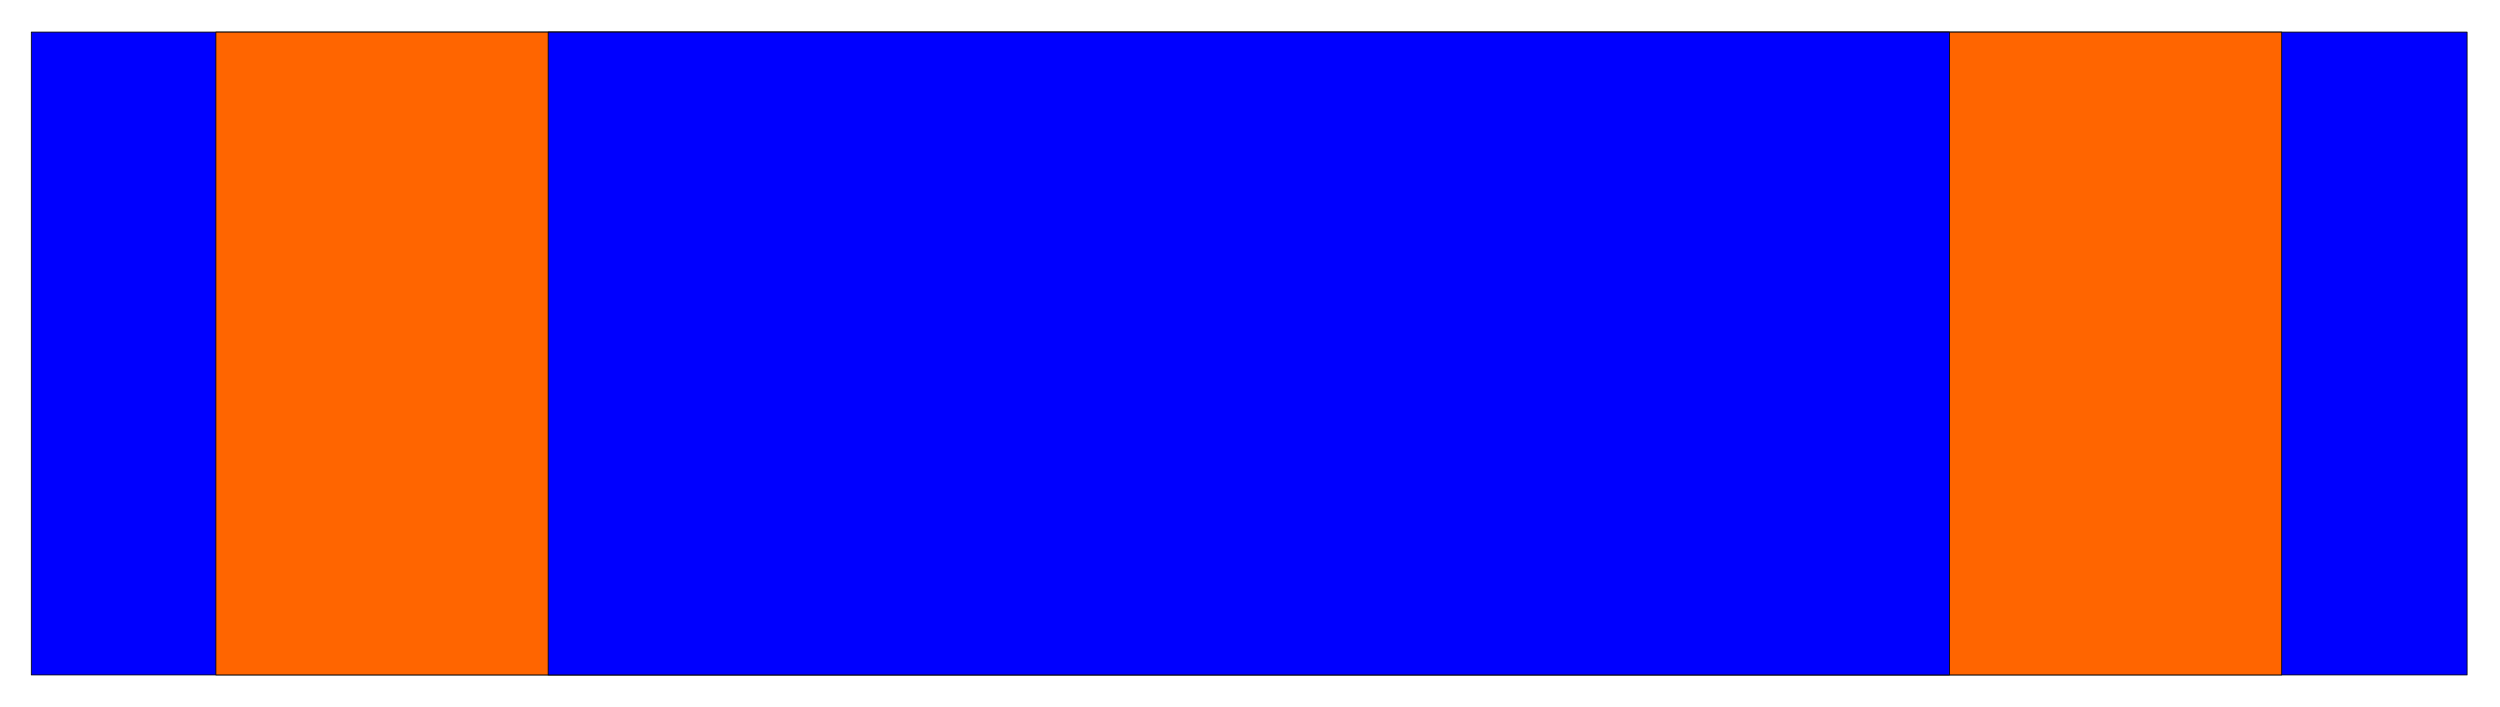
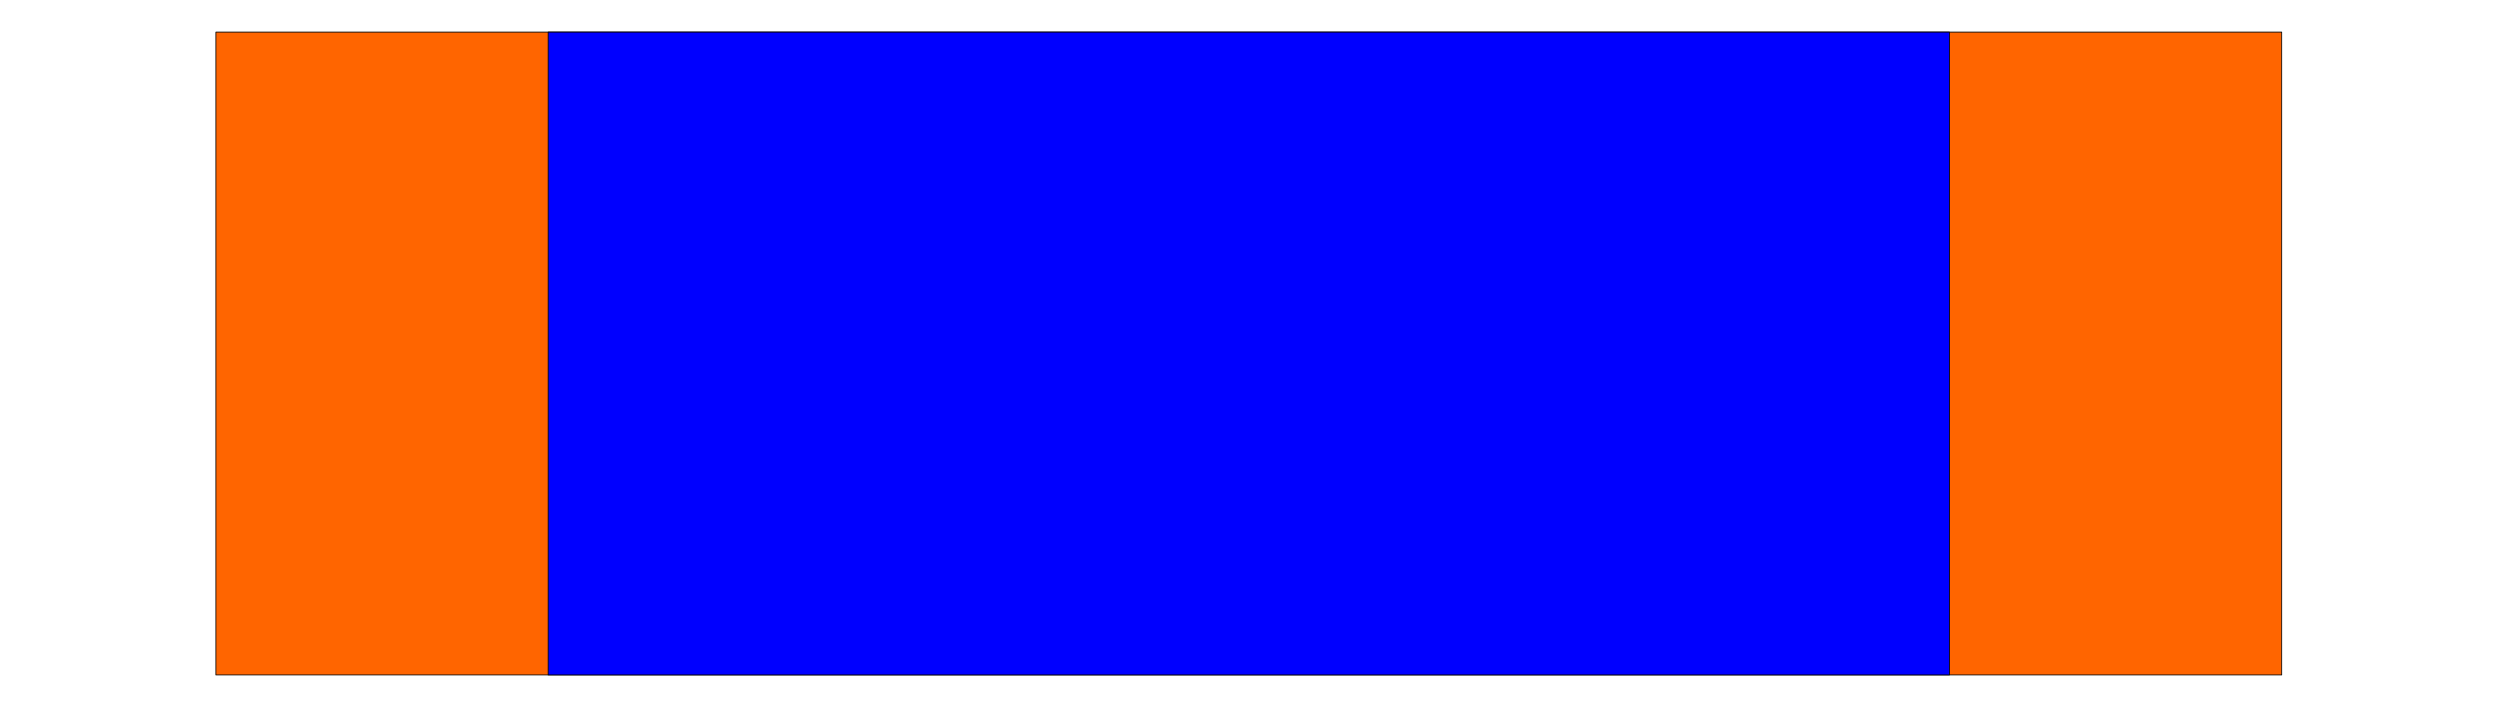
<svg xmlns="http://www.w3.org/2000/svg" width="493.465" height="139.564" fill-rule="evenodd" stroke-linecap="round" preserveAspectRatio="none" viewBox="0 0 3115 881">
  <style>.pen0{stroke:#000;stroke-width:1;stroke-linejoin:round}.brush1{fill:#00f}</style>
-   <path d="M39 40h3035v801H39V40z" class="pen0 brush1" />
  <path d="M269 40h2574v801H269V40z" class="pen0" style="fill:#ff6500" />
  <path d="M683 40h1746v801H683V40z" class="pen0 brush1" />
</svg>